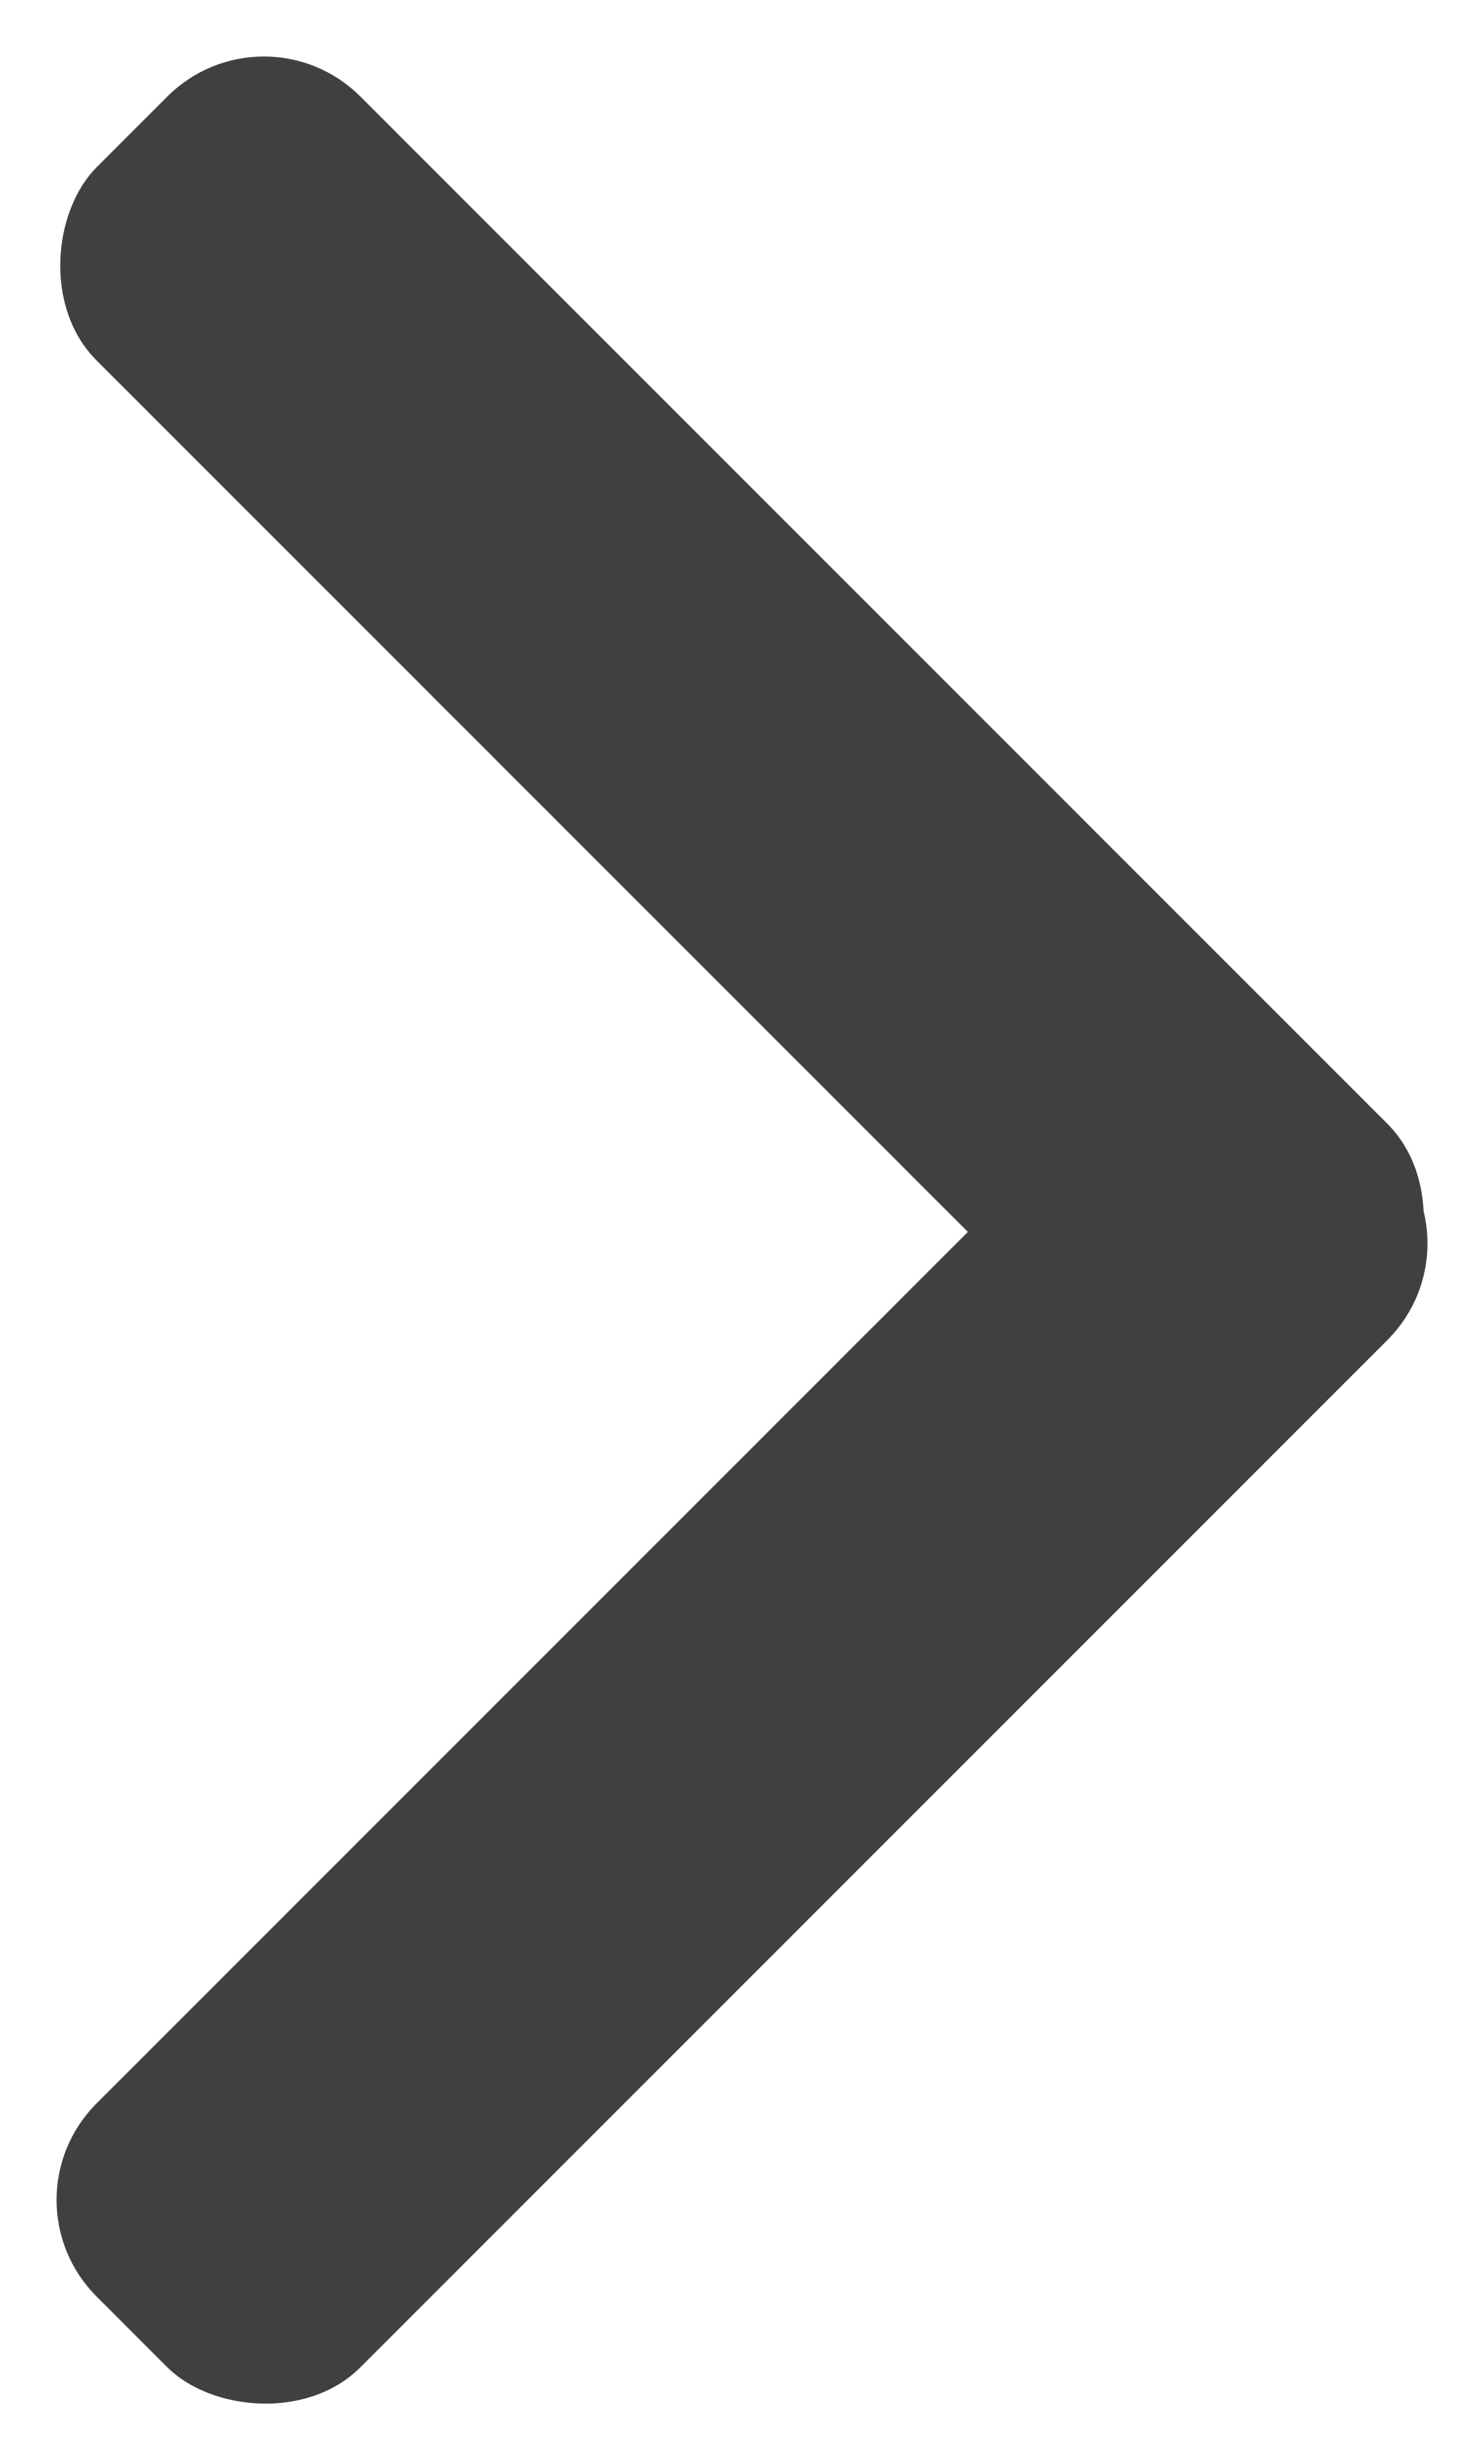
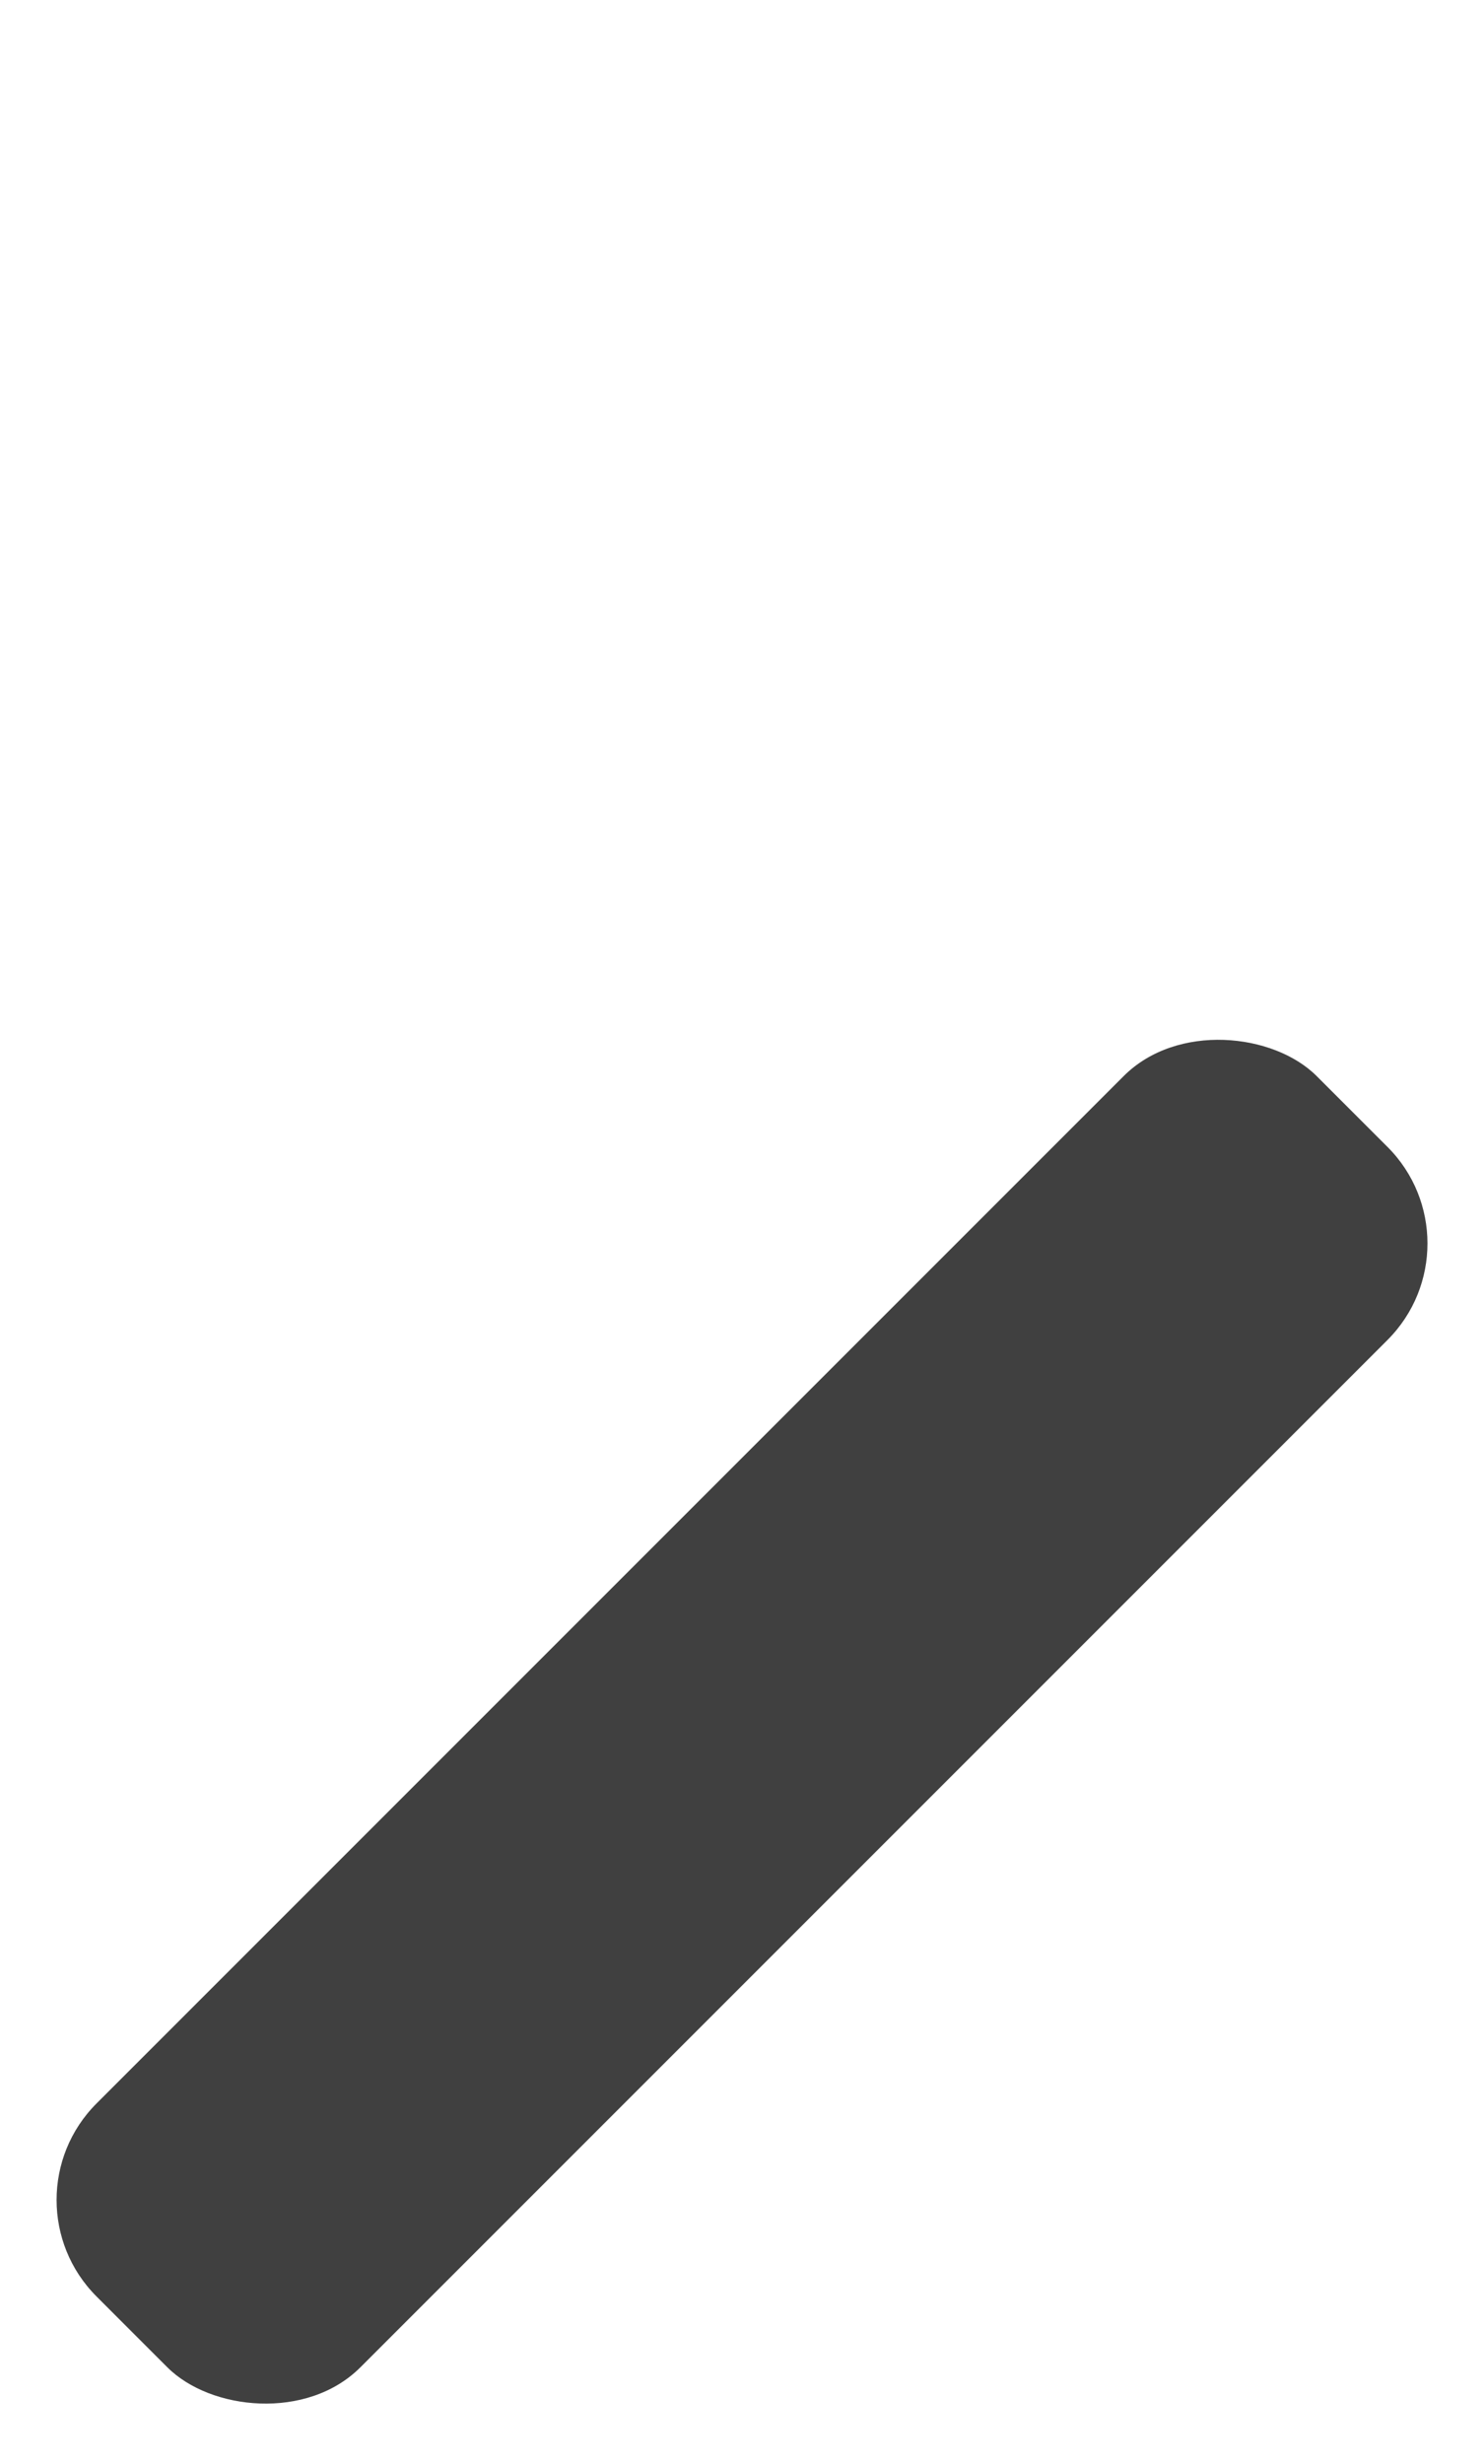
<svg xmlns="http://www.w3.org/2000/svg" width="21.745" height="36.095" viewBox="0 0 21.745 36.095">
  <g id="next" transform="translate(689.411 -316.09) rotate(180)">
-     <rect id="長方形_1" data-name="長方形 1" width="25.284" height="5.467" rx="2" transform="translate(671.532 -337.834) rotate(45)" fill="#404040" />
    <rect id="長方形_2" data-name="長方形 2" width="25.284" height="5.467" rx="2" transform="translate(667.666 -334.306) rotate(-45)" fill="#404040" />
  </g>
</svg>